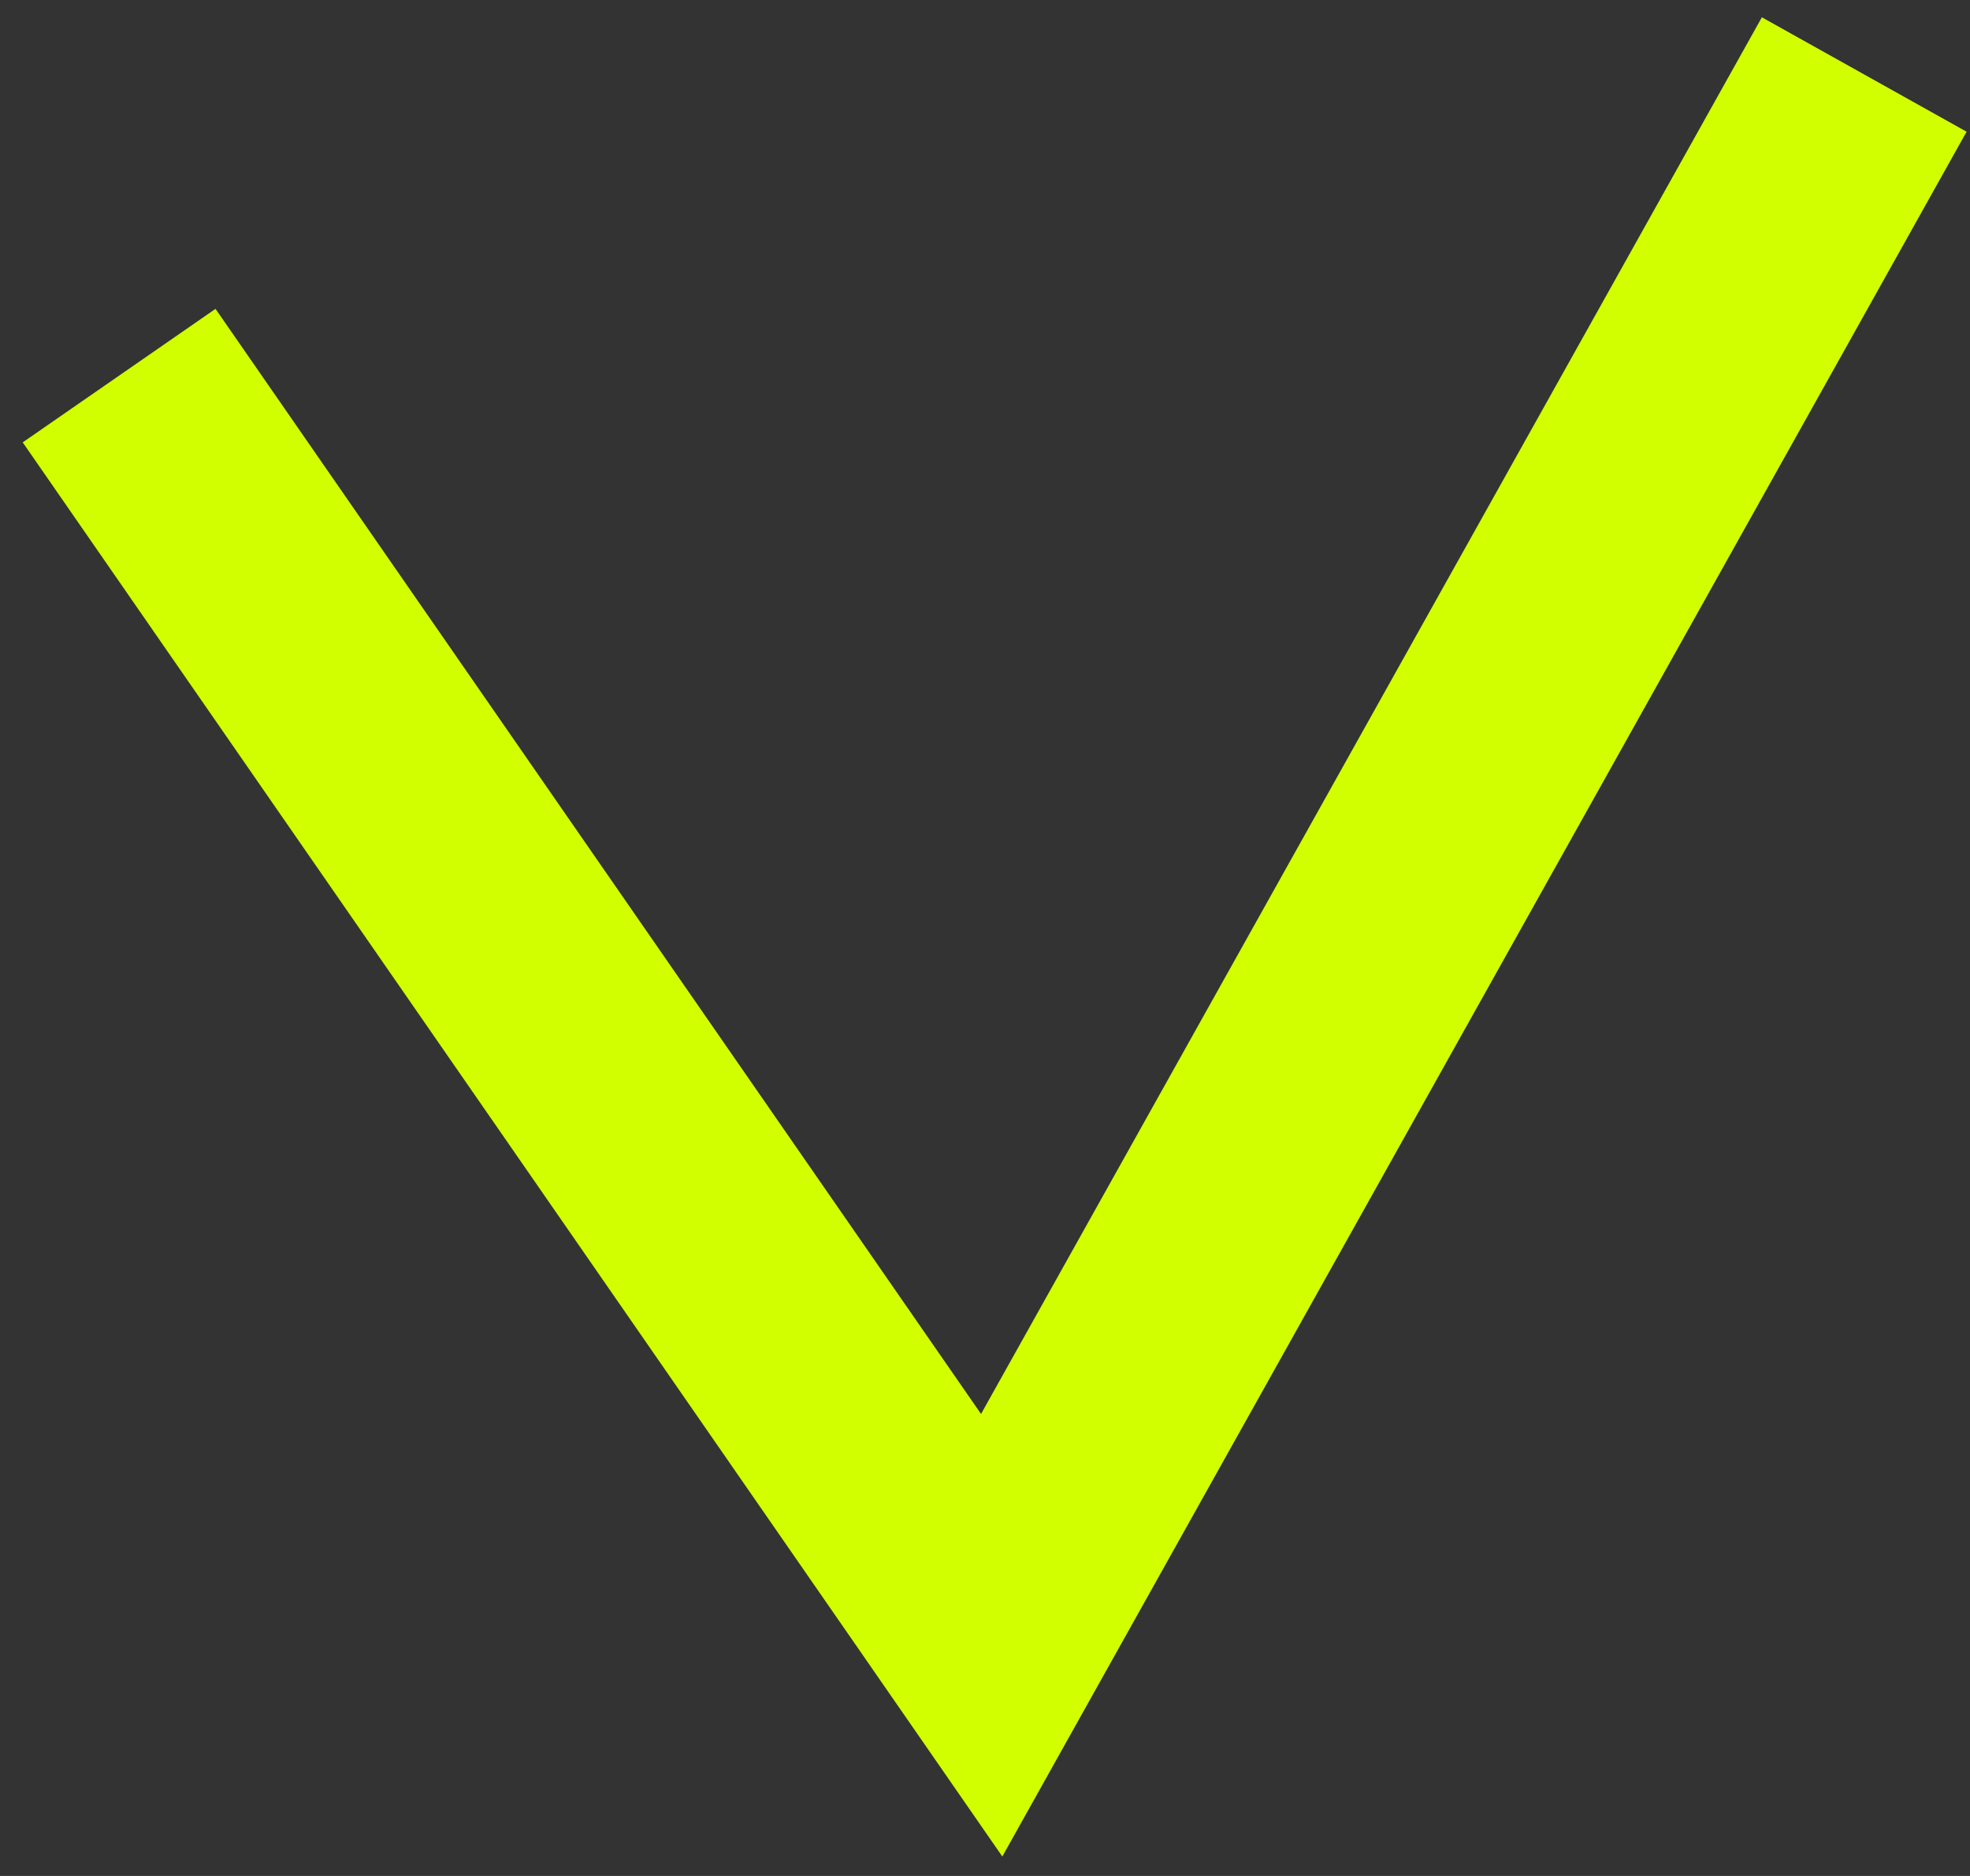
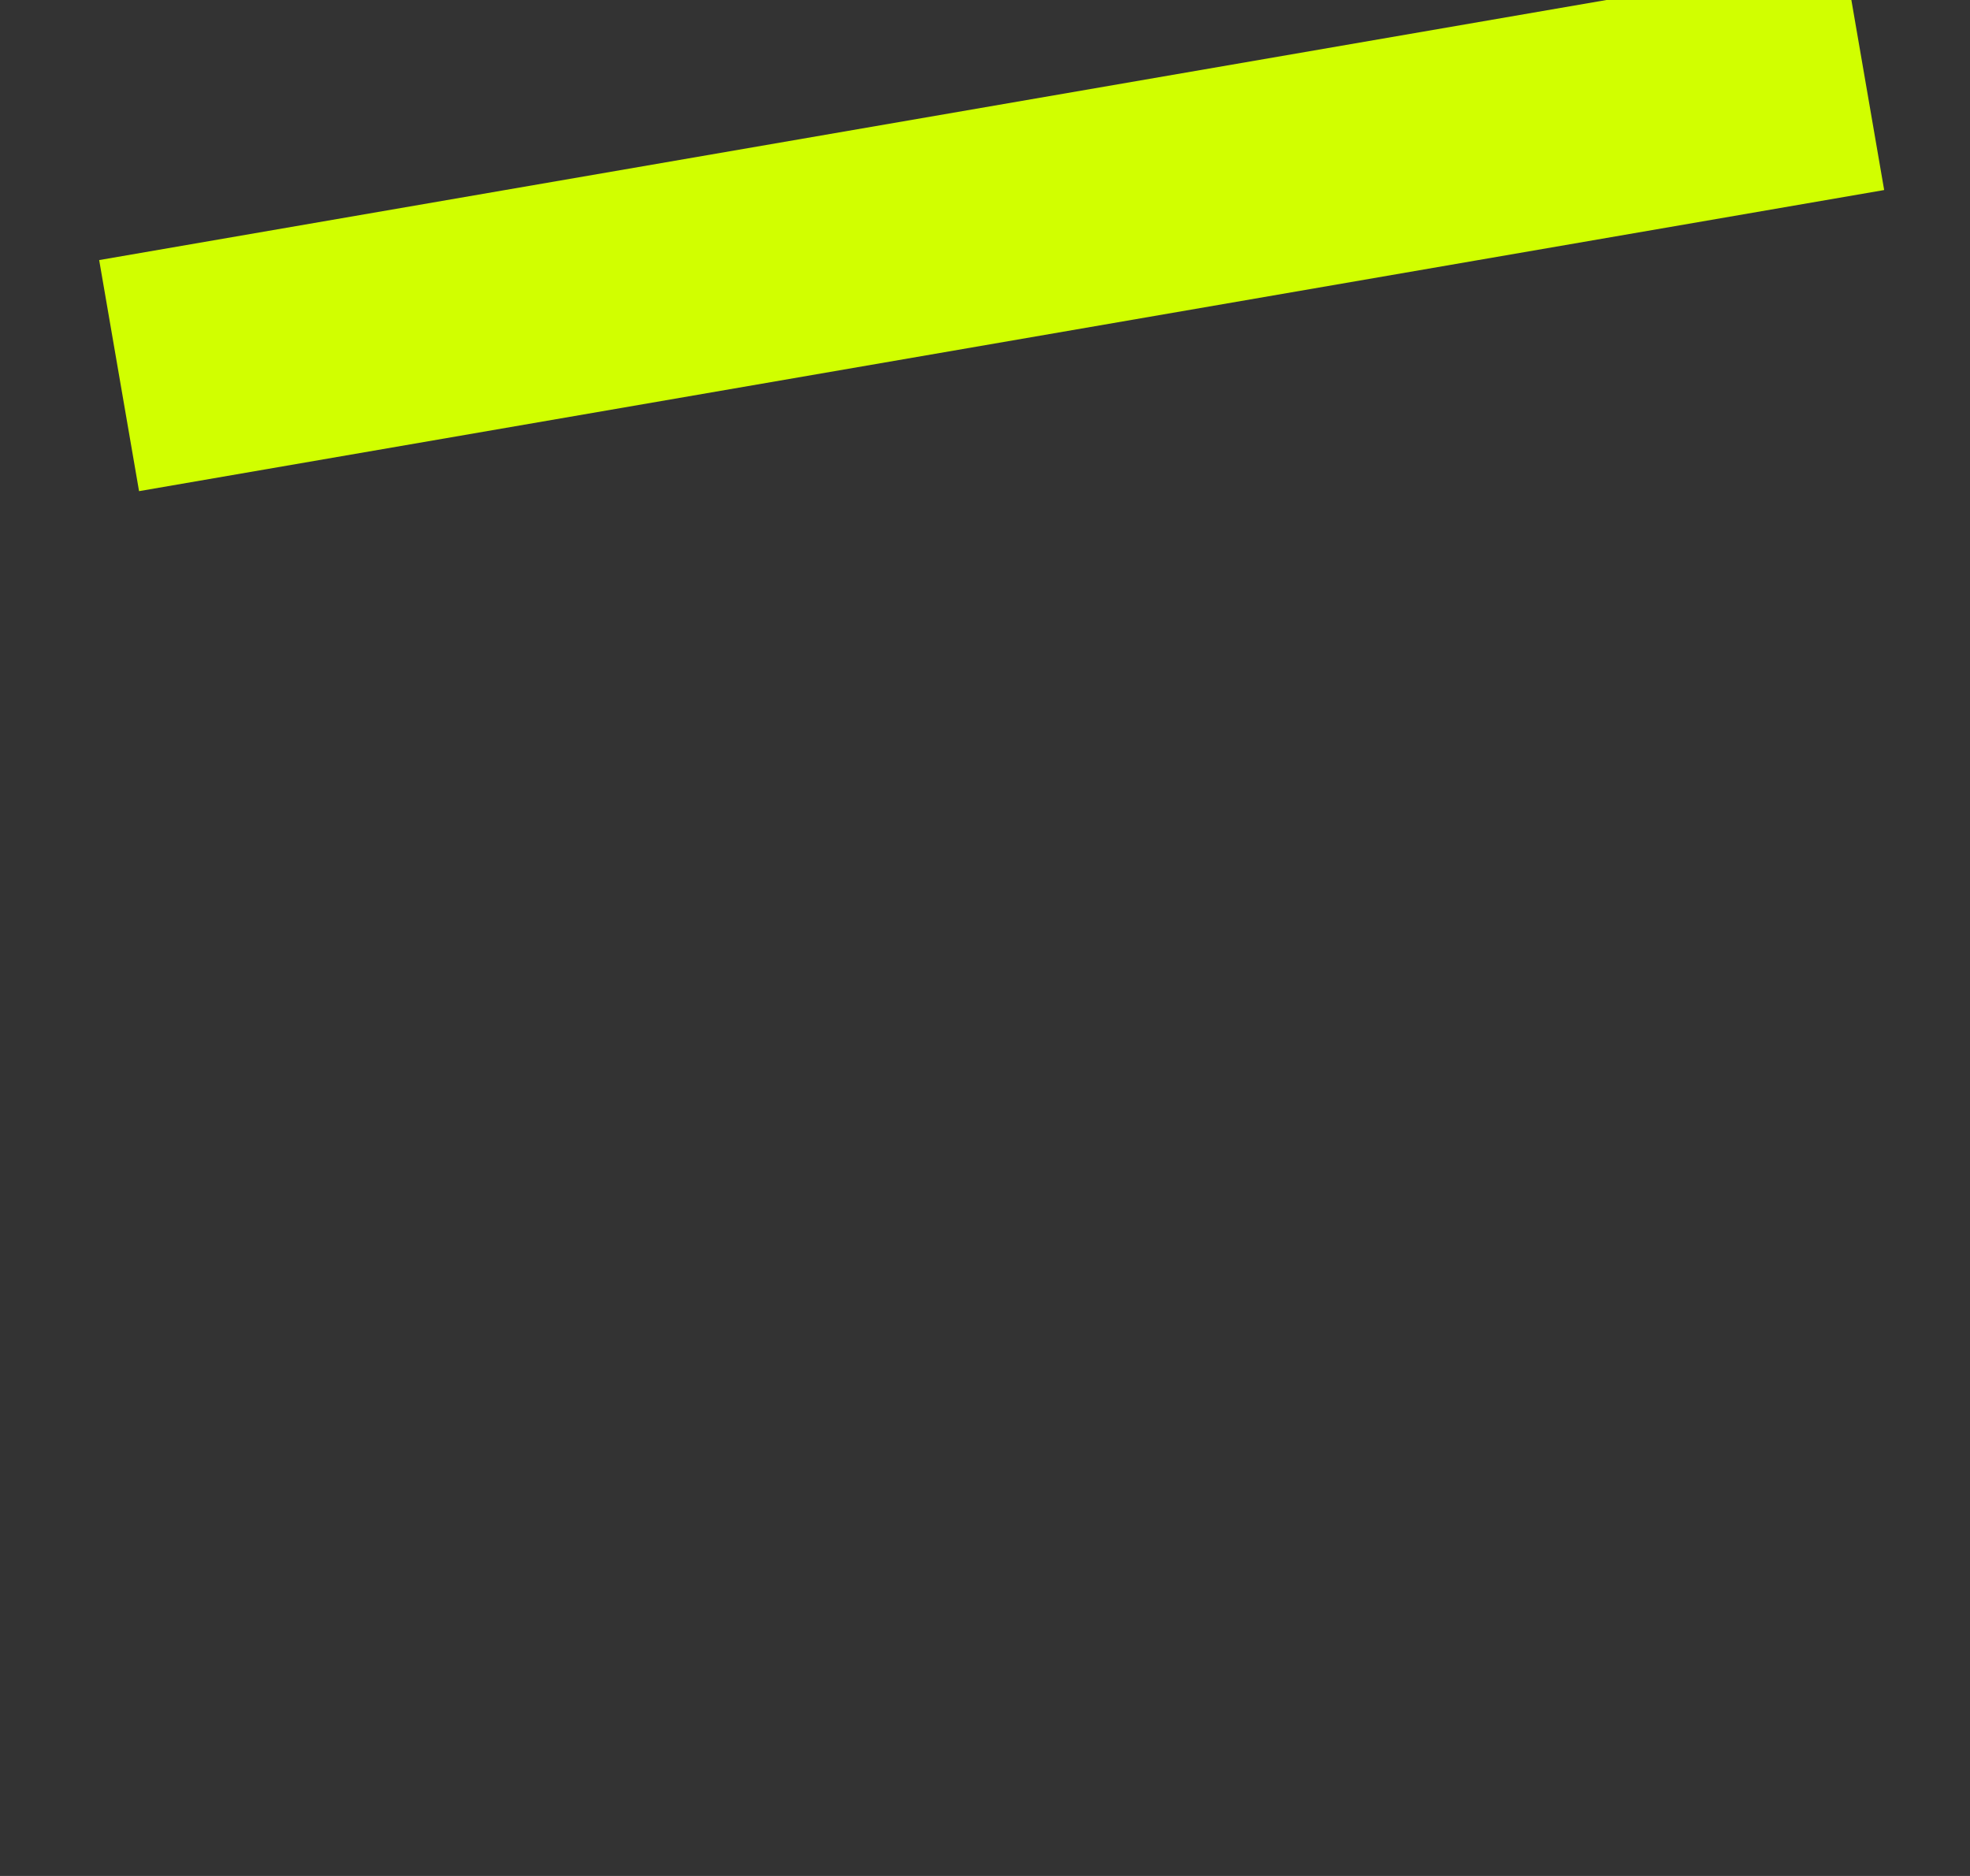
<svg xmlns="http://www.w3.org/2000/svg" width="84" height="80" viewBox="0 0 84 80" fill="none">
  <rect x="0" y="0" width="84" height="80" fill="#333333" stroke="none" />
-   <path d="M5.079 16.018L42.285 69.734L79.49 3.177" stroke="#D1FF00" stroke-width="10" />
+   <path d="M5.079 16.018L79.49 3.177" stroke="#D1FF00" stroke-width="10" />
</svg>